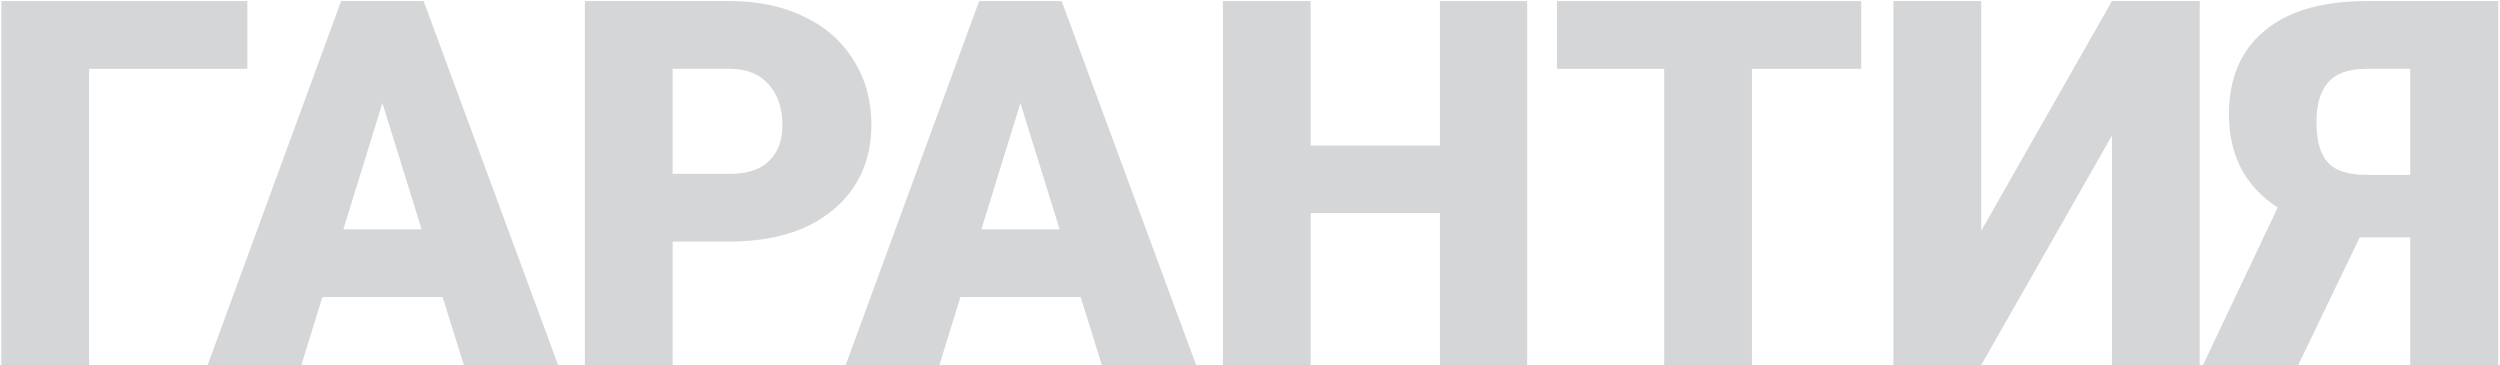
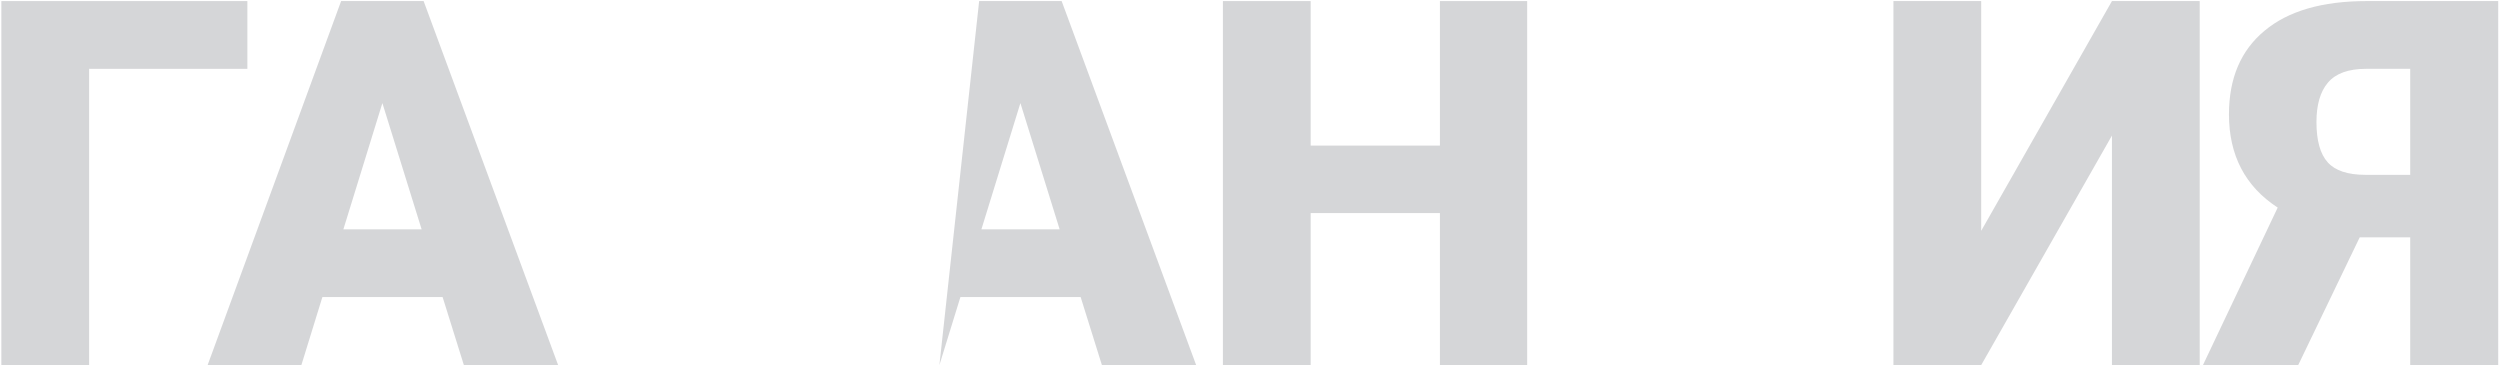
<svg xmlns="http://www.w3.org/2000/svg" width="1123" height="164" viewBox="0 0 1123 164" fill="none">
  <path d="M111.118 30.919H40.029V164H0.61V0.484H111.118V30.919Z" fill="#2D3240" fill-opacity="0.2" />
  <path d="M198.828 133.453H144.81L135.376 164H93.262L153.232 0.484H190.293L250.713 164H208.374L198.828 133.453ZM154.243 103.019H189.395L171.763 46.305L154.243 103.019Z" fill="#2D3240" fill-opacity="0.2" />
-   <path d="M302.148 108.521V164H262.729V0.484H327.979C340.482 0.484 351.525 2.805 361.108 7.447C370.767 12.014 378.216 18.565 383.457 27.101C388.773 35.561 391.431 45.182 391.431 55.963C391.431 71.91 385.703 84.675 374.248 94.259C362.868 103.767 347.22 108.521 327.305 108.521H302.148ZM302.148 78.087H327.979C335.615 78.087 341.418 76.178 345.386 72.359C349.429 68.541 351.45 63.15 351.45 56.188C351.45 48.551 349.391 42.449 345.273 37.882C341.156 33.315 335.54 30.994 328.428 30.919H302.148V78.087Z" fill="#2D3240" fill-opacity="0.2" />
-   <path d="M485.43 133.453H431.411L421.978 164H379.863L439.834 0.484H476.895L537.314 164H494.976L485.43 133.453ZM440.845 103.019H475.996L458.364 46.305L440.845 103.019Z" fill="#2D3240" fill-opacity="0.2" />
+   <path d="M485.43 133.453H431.411L421.978 164L439.834 0.484H476.895L537.314 164H494.976L485.43 133.453ZM440.845 103.019H475.996L458.364 46.305L440.845 103.019Z" fill="#2D3240" fill-opacity="0.2" />
  <path d="M686.006 164H646.812V95.719H588.75V164H549.331V0.484H588.75V65.397H646.812V0.484H686.006V164Z" fill="#2D3240" fill-opacity="0.2" />
-   <path d="M836.045 30.919H786.968V164H747.549V30.919H699.37V0.484H836.045V30.919Z" fill="#2D3240" fill-opacity="0.2" />
  <path d="M948.687 0.484H988.105V164H948.687V60.904L889.951 164H850.532V0.484H889.951V103.692L948.687 0.484Z" fill="#2D3240" fill-opacity="0.2" />
  <path d="M1082.67 164V106.612H1059.98L1032.35 164H989.565L1023.14 93.248C1008.54 83.74 1001.25 69.776 1001.25 51.358C1001.25 35.187 1006.56 22.683 1017.19 13.849C1027.82 4.939 1043.13 0.484 1063.12 0.484H1122.2V164H1082.67ZM1040.55 54.84C1040.55 63.15 1042.24 69.177 1045.61 72.921C1048.97 76.664 1054.63 78.536 1062.56 78.536H1082.67V30.919H1062.79C1054.93 30.919 1049.24 32.978 1045.72 37.096C1042.27 41.139 1040.55 47.053 1040.55 54.84Z" fill="#2D3240" fill-opacity="0.2" />
</svg>